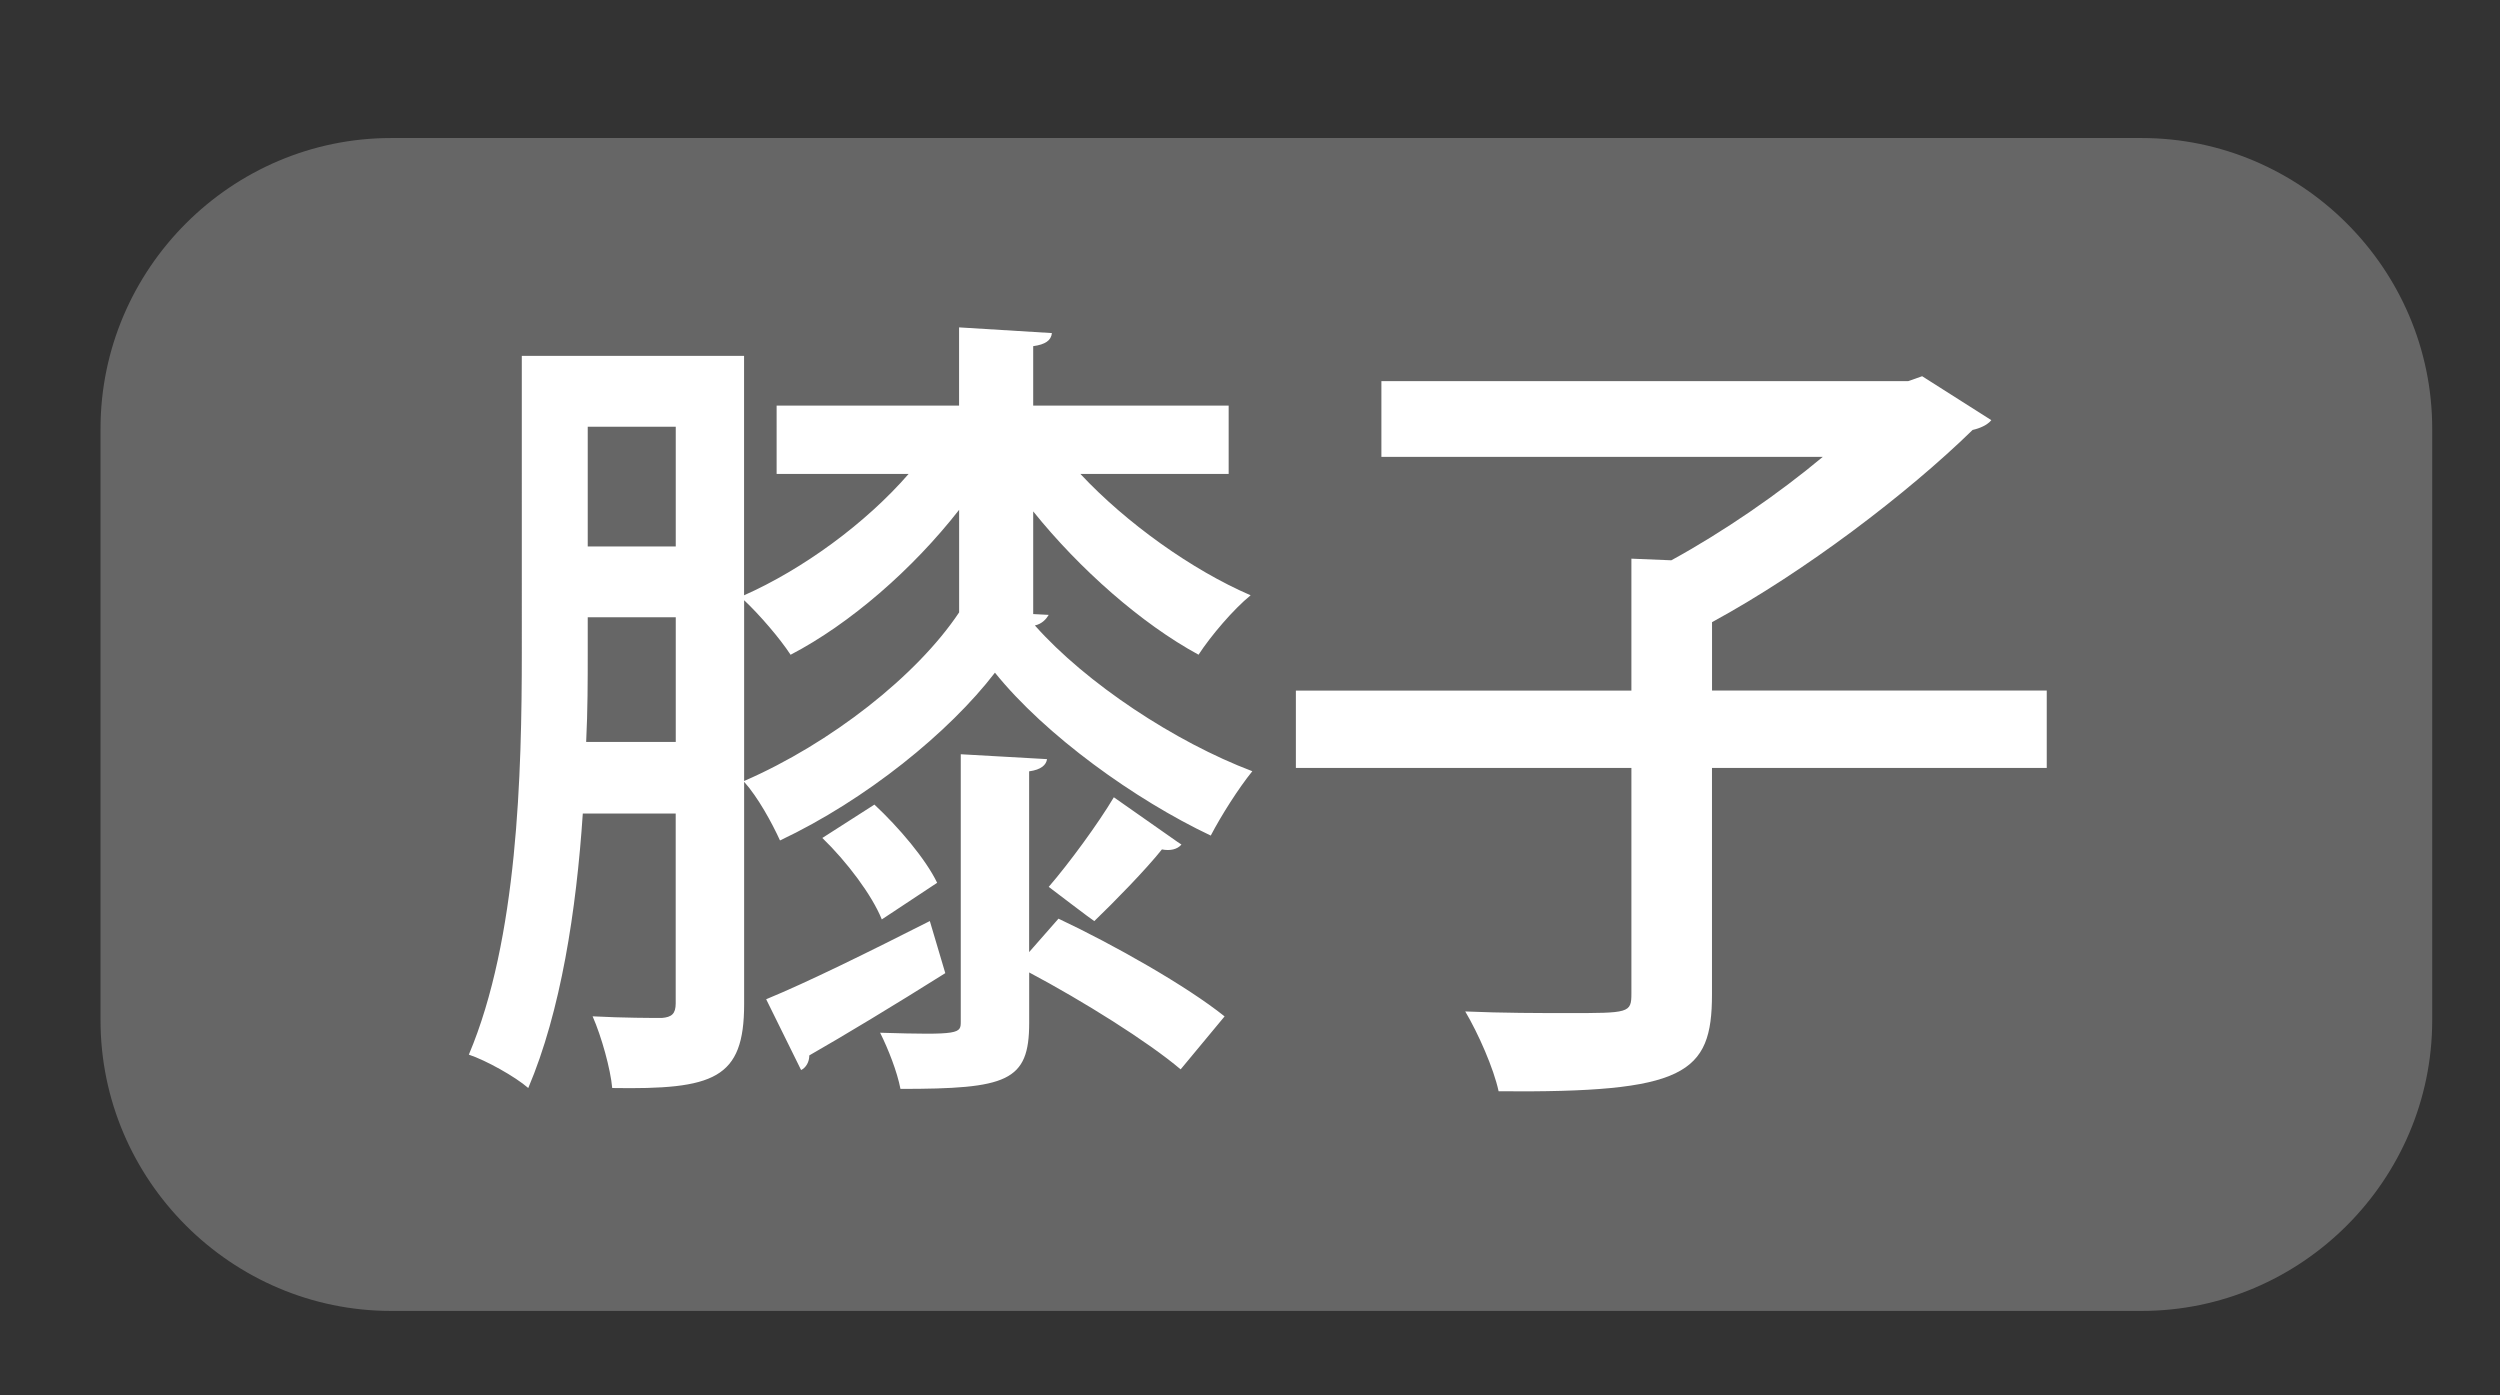
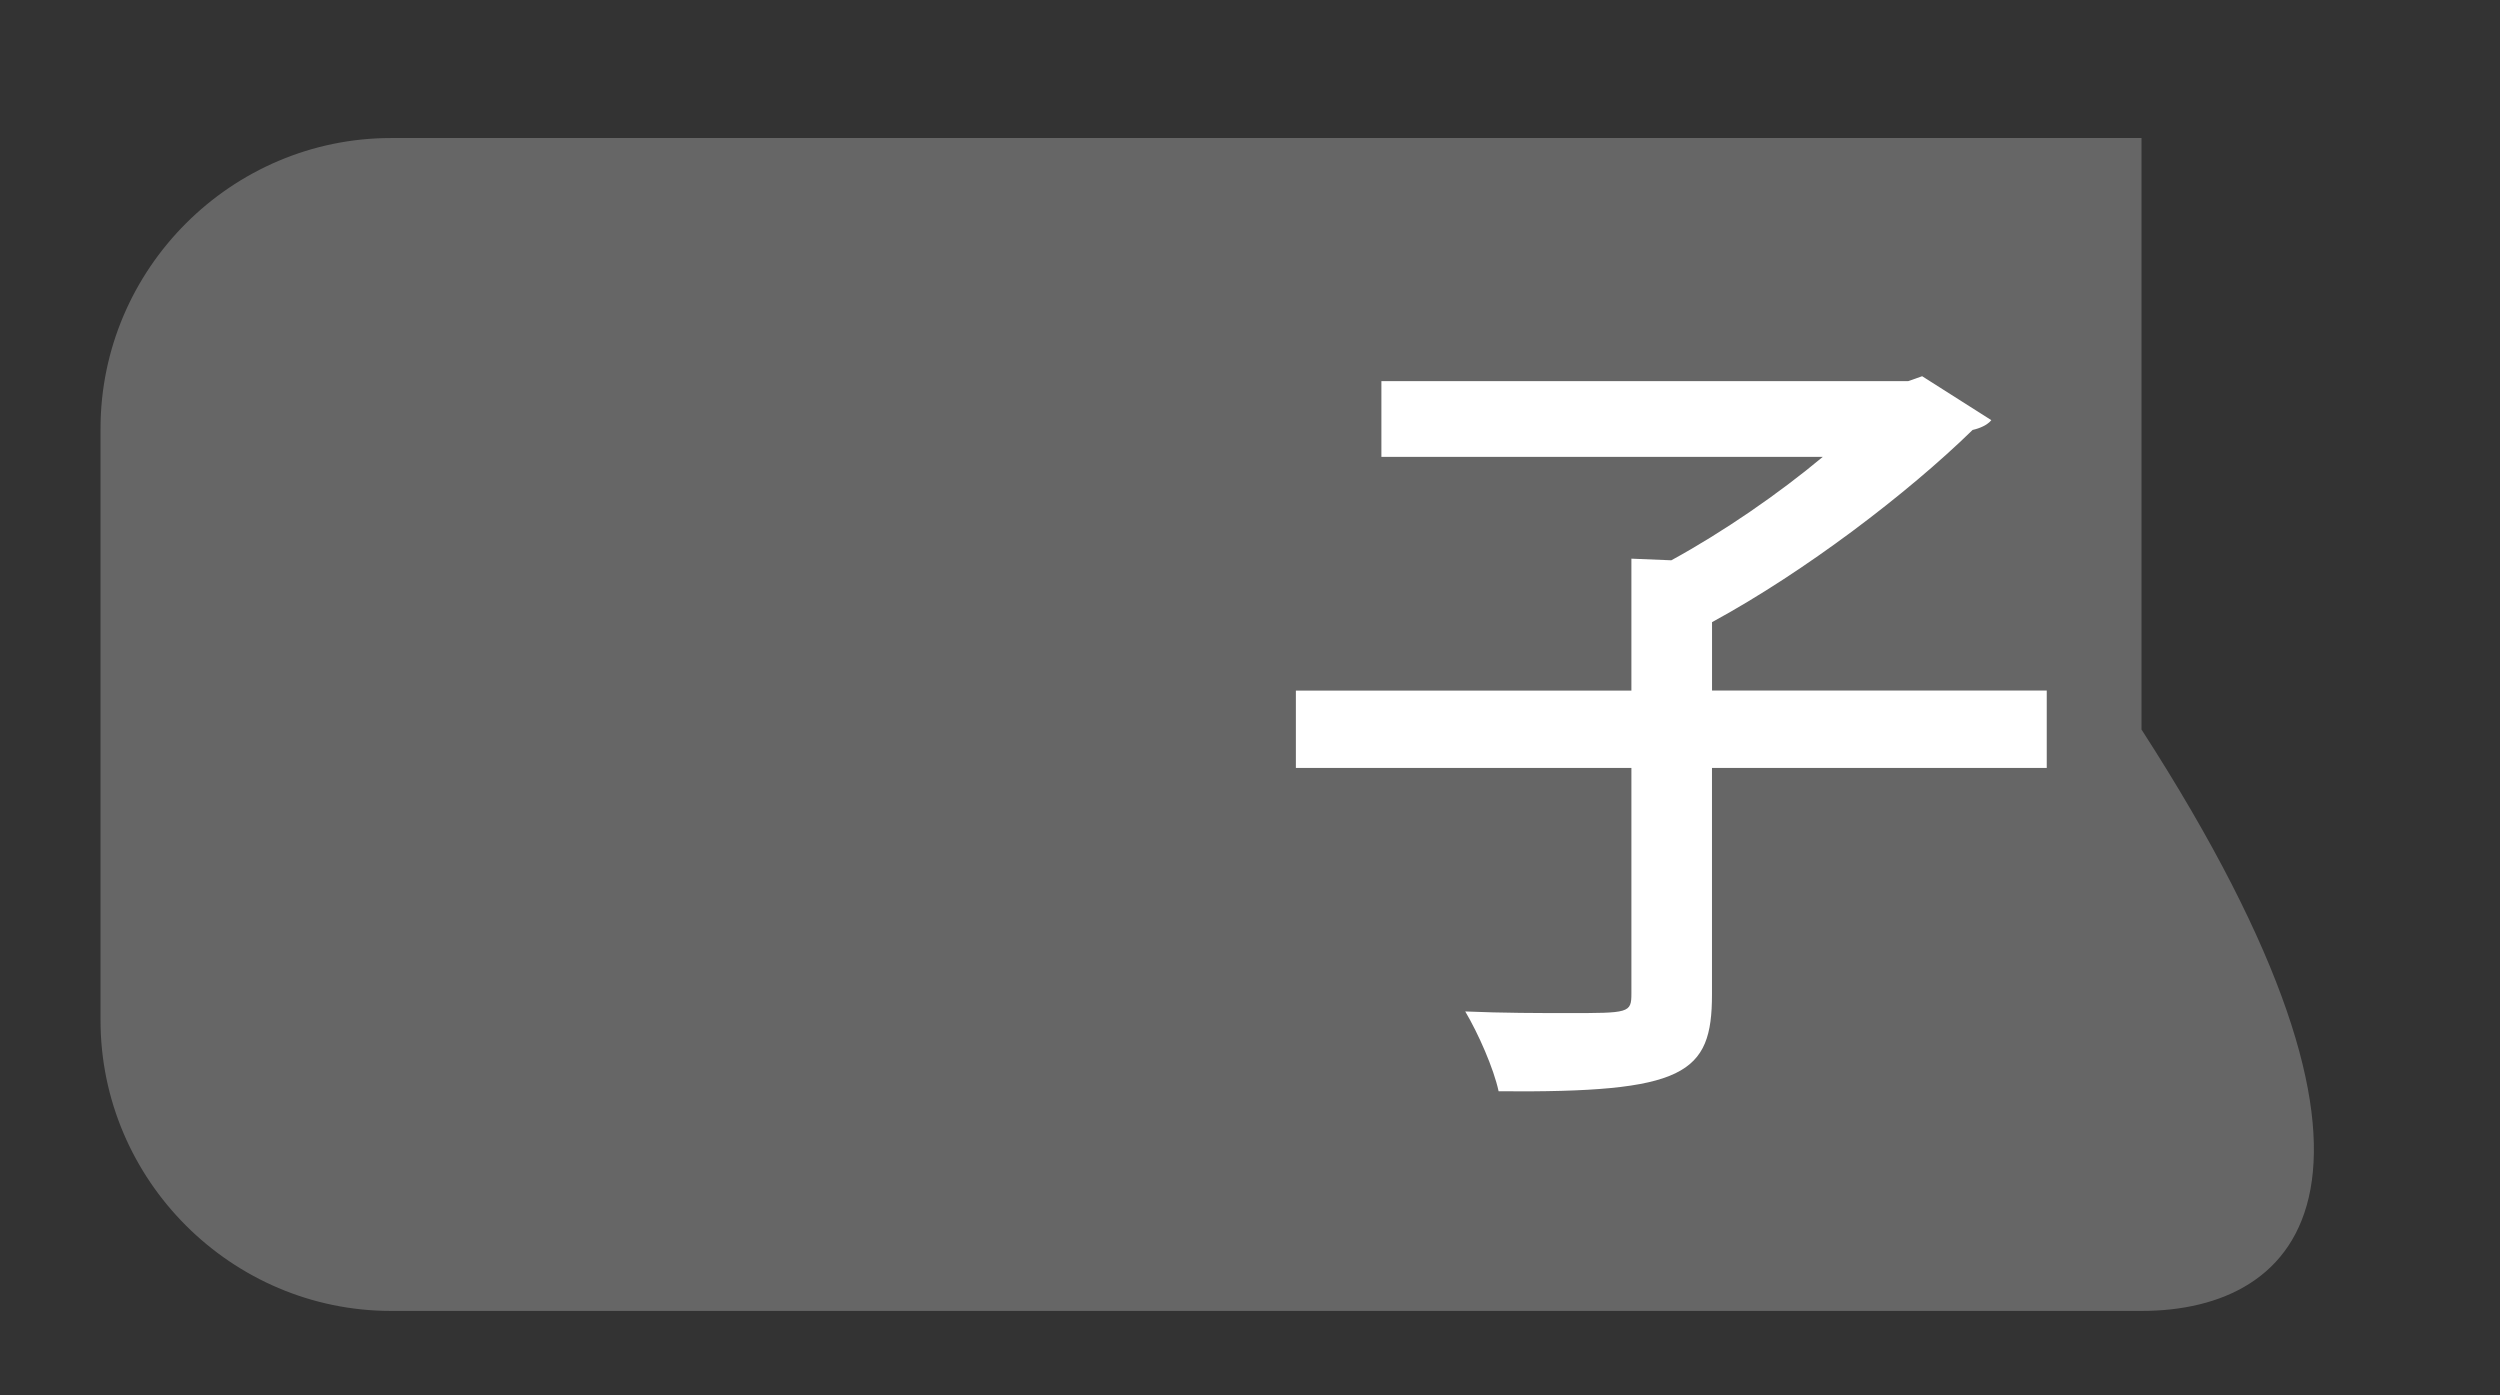
<svg xmlns="http://www.w3.org/2000/svg" version="1.1" id="広域" x="0px" y="0px" width="43px" height="24px" viewBox="0 0 43 24" style="enable-background:new 0 0 43 24;" xml:space="preserve">
  <rect x="0" y="0" width="43" height="24" fill="#333333" stroke="none" />
  <g id="ボタン_x5F_off">
-     <path style="fill:#666666;" d="M36.834,22.548H6.729c-2.75,0-5-2.251-5-5V7.374c0-2.75,2.25-5,5-5h30.105c2.75,0,5,2.25,5,5v10.174   C41.834,20.297,39.584,22.548,36.834,22.548" />
+     <path style="fill:#666666;" d="M36.834,22.548H6.729c-2.75,0-5-2.251-5-5V7.374c0-2.75,2.25-5,5-5h30.105v10.174   C41.834,20.297,39.584,22.548,36.834,22.548" />
  </g>
  <g id="ボタン文字_1_">
    <g>
-       <path style="fill:#FFFFFF;" d="M17.771,10.562l0.267,0.014c-0.042,0.07-0.112,0.154-0.238,0.182    c0.883,0.995,2.409,2.003,3.74,2.507c-0.238,0.294-0.532,0.757-0.715,1.107c-1.303-0.617-2.843-1.723-3.712-2.802    c-0.784,1.022-2.213,2.185-3.697,2.886c-0.141-0.308-0.379-0.743-0.617-1.009v3.824c0,1.289-0.518,1.471-2.269,1.443    c-0.028-0.322-0.183-0.883-0.337-1.233c0.533,0.028,1.037,0.028,1.191,0.028c0.168-0.014,0.238-0.07,0.238-0.252v-3.264h-1.598    c-0.111,1.667-0.378,3.404-0.938,4.721c-0.224-0.196-0.729-0.477-1.022-0.574c0.841-1.989,0.911-4.833,0.911-6.92V6.121h3.823    v4.118c1.009-0.448,2.088-1.233,2.83-2.087h-2.27V6.976h3.138V5.631l1.597,0.098c-0.014,0.126-0.111,0.196-0.322,0.225v1.022    h3.362v1.176h-2.55c0.785,0.841,1.92,1.653,2.928,2.087c-0.294,0.238-0.687,0.7-0.896,1.022c-0.98-0.532-2.045-1.471-2.844-2.465    V10.562z M10.109,11.22c0,0.476,0,0.995-0.027,1.541h1.541v-2.144h-1.514V11.22z M11.623,7.34h-1.514v2.059h1.514V7.34z     M12.799,13.433c1.485-0.645,2.97-1.807,3.698-2.9V8.769c-0.798,1.022-1.877,1.961-2.899,2.493    c-0.182-0.28-0.532-0.687-0.799-0.938V13.433z M13.178,17.187c0.714-0.294,1.765-0.813,2.815-1.345l0.266,0.896    c-0.868,0.546-1.751,1.079-2.339,1.415c0,0.112-0.056,0.21-0.141,0.252L13.178,17.187z M15.167,15.814    c-0.169-0.42-0.603-0.995-1.023-1.401l0.896-0.574c0.421,0.392,0.883,0.938,1.079,1.345L15.167,15.814z M17.702,16.375    l0.504-0.574c0.952,0.448,2.213,1.163,2.857,1.681l-0.756,0.911c-0.561-0.476-1.682-1.177-2.605-1.667v0.869    c0,1.008-0.379,1.134-2.214,1.134c-0.056-0.294-0.21-0.686-0.35-0.966c1.387,0.042,1.387,0.014,1.387-0.196v-4.594l1.484,0.084    c-0.014,0.098-0.098,0.182-0.308,0.21V16.375z M18.038,15.254c0.351-0.406,0.854-1.093,1.12-1.541    c1.023,0.714,1.093,0.771,1.163,0.813c-0.07,0.084-0.196,0.112-0.336,0.084c-0.28,0.351-0.813,0.896-1.163,1.233    C18.809,15.842,18.038,15.254,18.038,15.254z" />
      <path style="fill:#FFFFFF;" d="M35.204,11.878v1.331h-5.758v3.894c0,1.373-0.462,1.695-3.67,1.667    c-0.084-0.393-0.35-0.995-0.574-1.373c0.645,0.028,1.289,0.028,1.766,0.028c1.05,0,1.092,0,1.092-0.336v-3.88h-5.771v-1.331h5.771    V9.609l0.687,0.028c0.896-0.49,1.85-1.148,2.605-1.779H23.76V6.555h9.063l0.238-0.084l1.19,0.756    c-0.069,0.084-0.196,0.14-0.322,0.168c-1.12,1.093-2.885,2.438-4.482,3.306v1.176H35.204z" />
    </g>
  </g>
</svg>